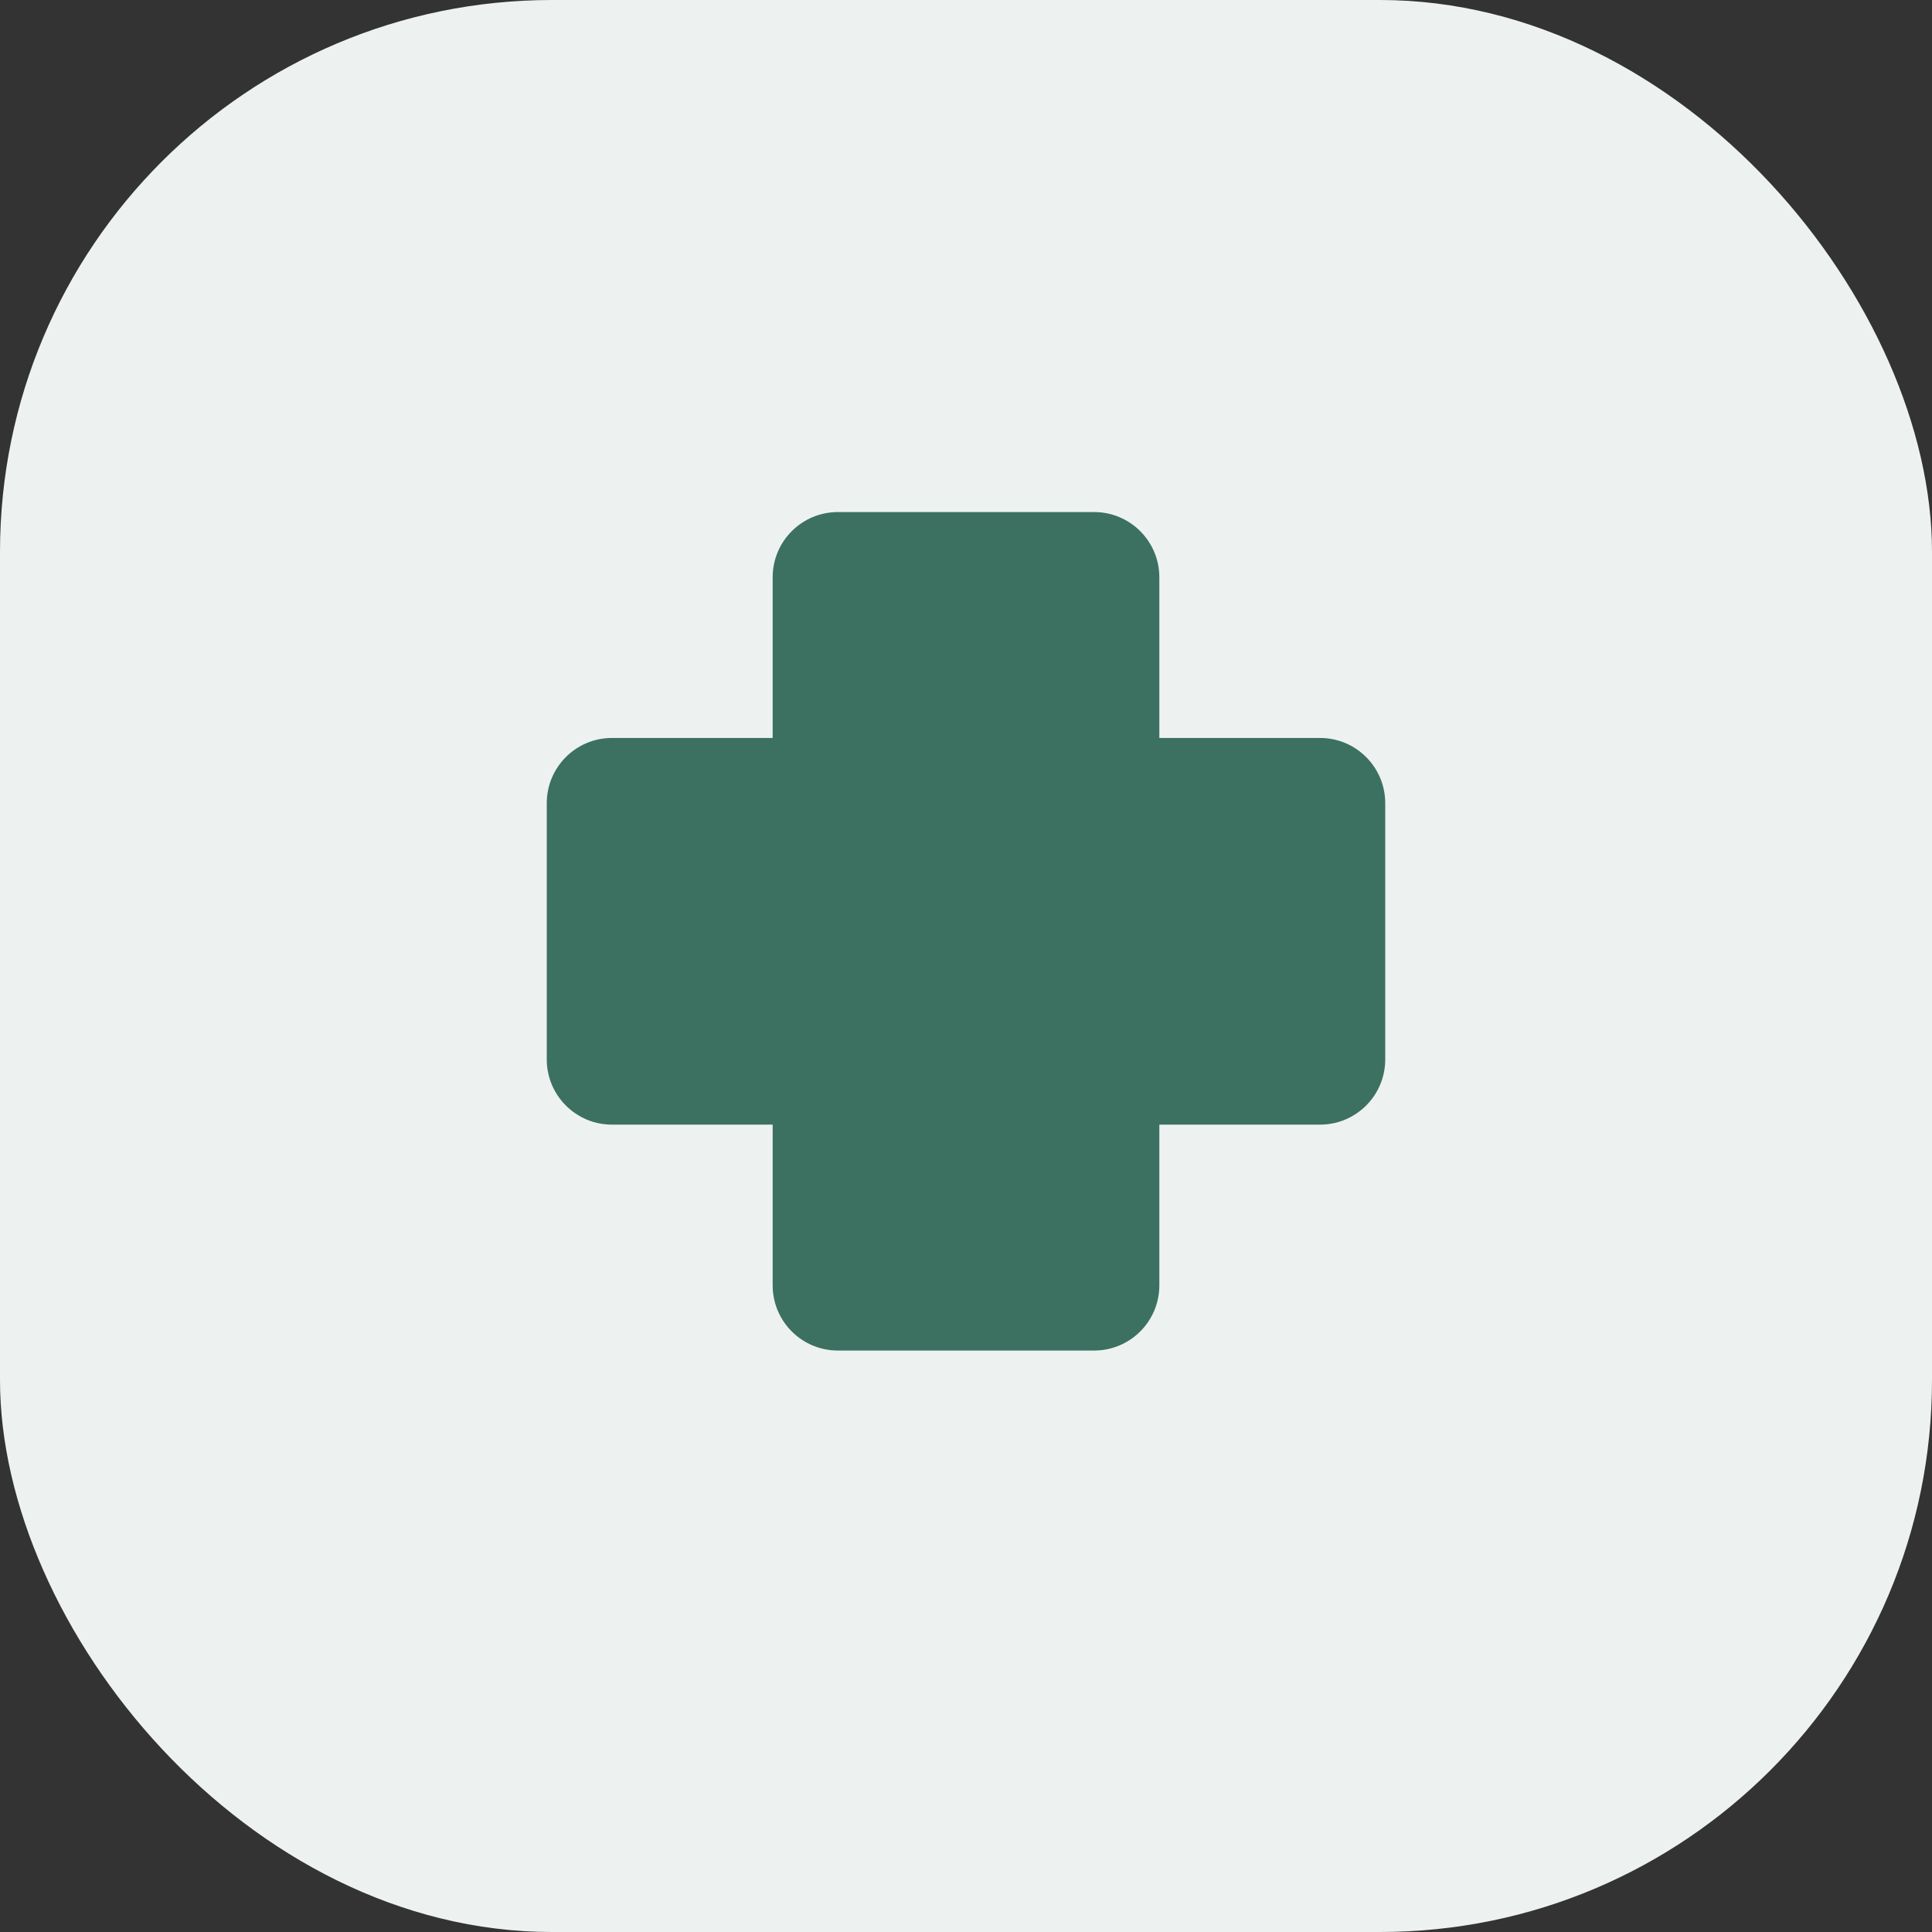
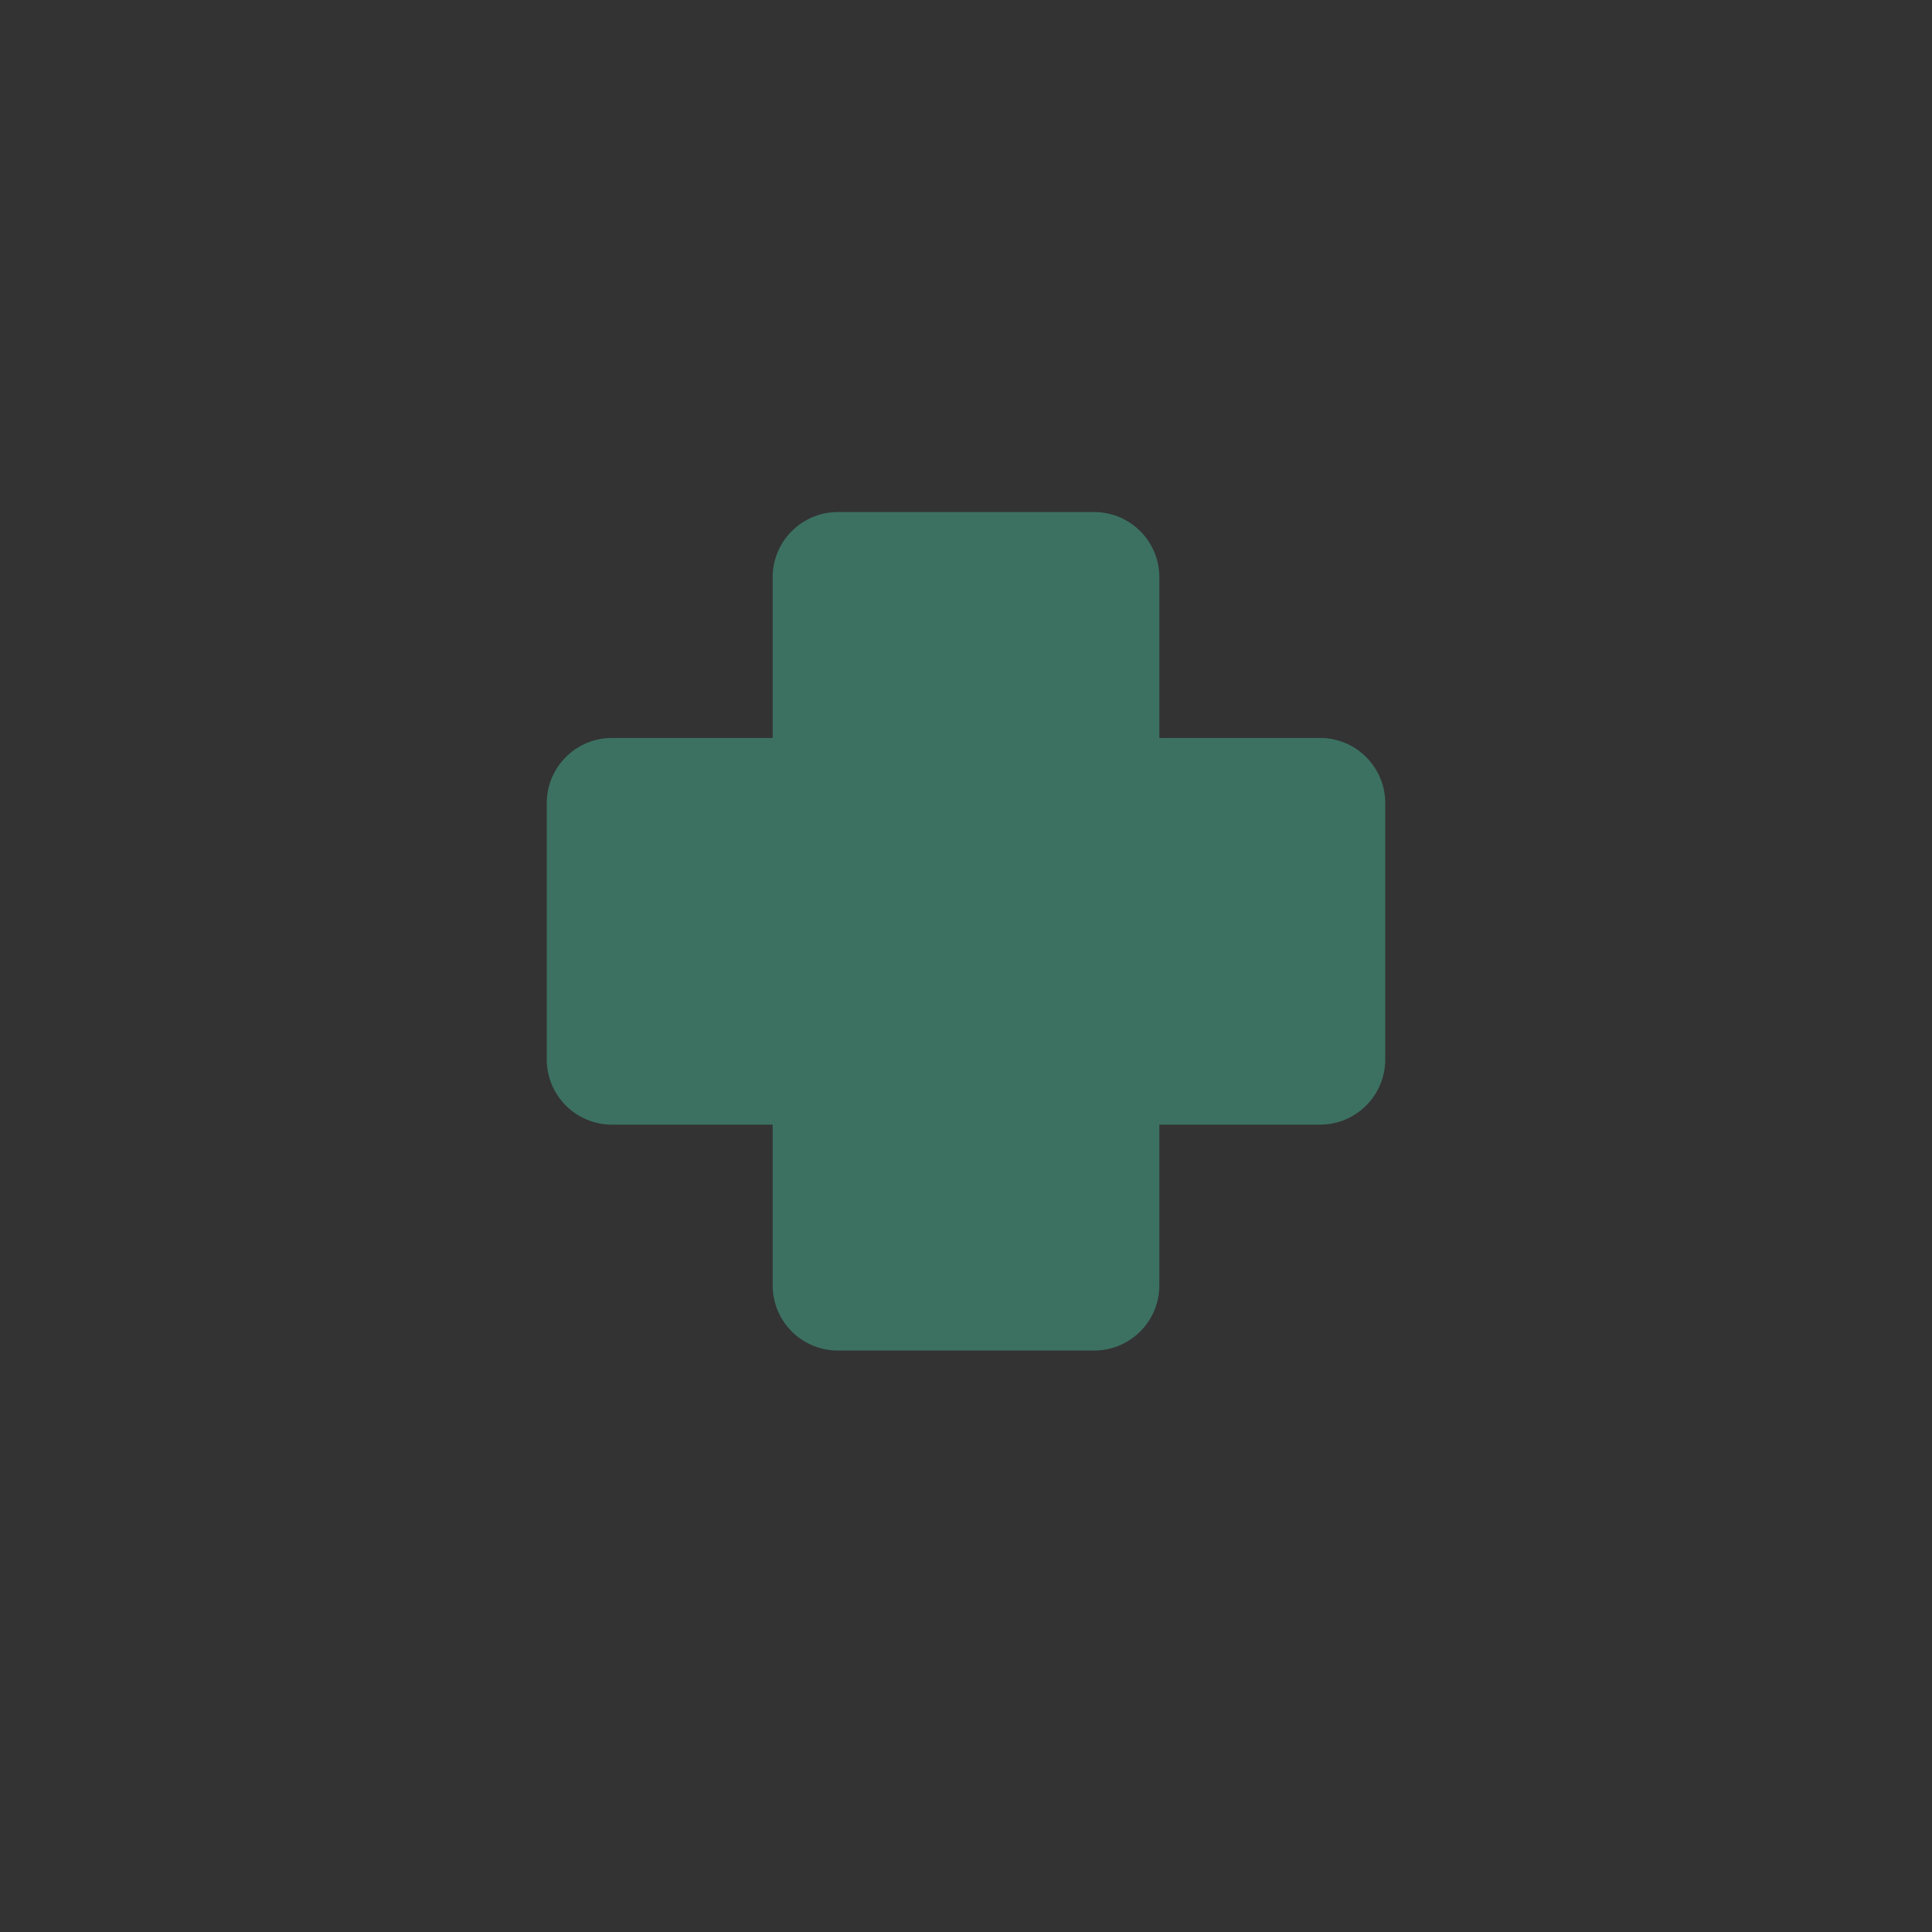
<svg xmlns="http://www.w3.org/2000/svg" width="56" height="56" viewBox="0 0 56 56" fill="none">
  <rect x="0" y="0" width="56" height="56" fill="#333333" stroke="none" />
  <g data-figma-bg-blur-radius="34.7459">
-     <rect width="56" height="56" rx="16" fill="#EDF2F1" />
    <path d="M40.152 23.281V30.707C40.152 31.752 39.306 32.598 38.262 32.598H33.604V37.256C33.604 38.301 32.758 39.146 31.713 39.146H24.287C23.242 39.146 22.396 38.301 22.396 37.256V32.598H17.738C16.694 32.598 15.848 31.752 15.848 30.707V23.281C15.848 22.237 16.694 21.39 17.738 21.39H22.396V16.732C22.396 15.689 23.242 14.842 24.287 14.842H31.713C32.758 14.842 33.604 15.689 33.604 16.732V21.39H38.262C39.306 21.39 40.152 22.237 40.152 23.281Z" fill="#3C7161" />
  </g>
  <defs>
    <clipPath id="bgblur_0_571_173_clip_path" transform="translate(34.746 34.746)">
-       <rect width="56" height="56" rx="16" />
-     </clipPath>
+       </clipPath>
  </defs>
</svg>